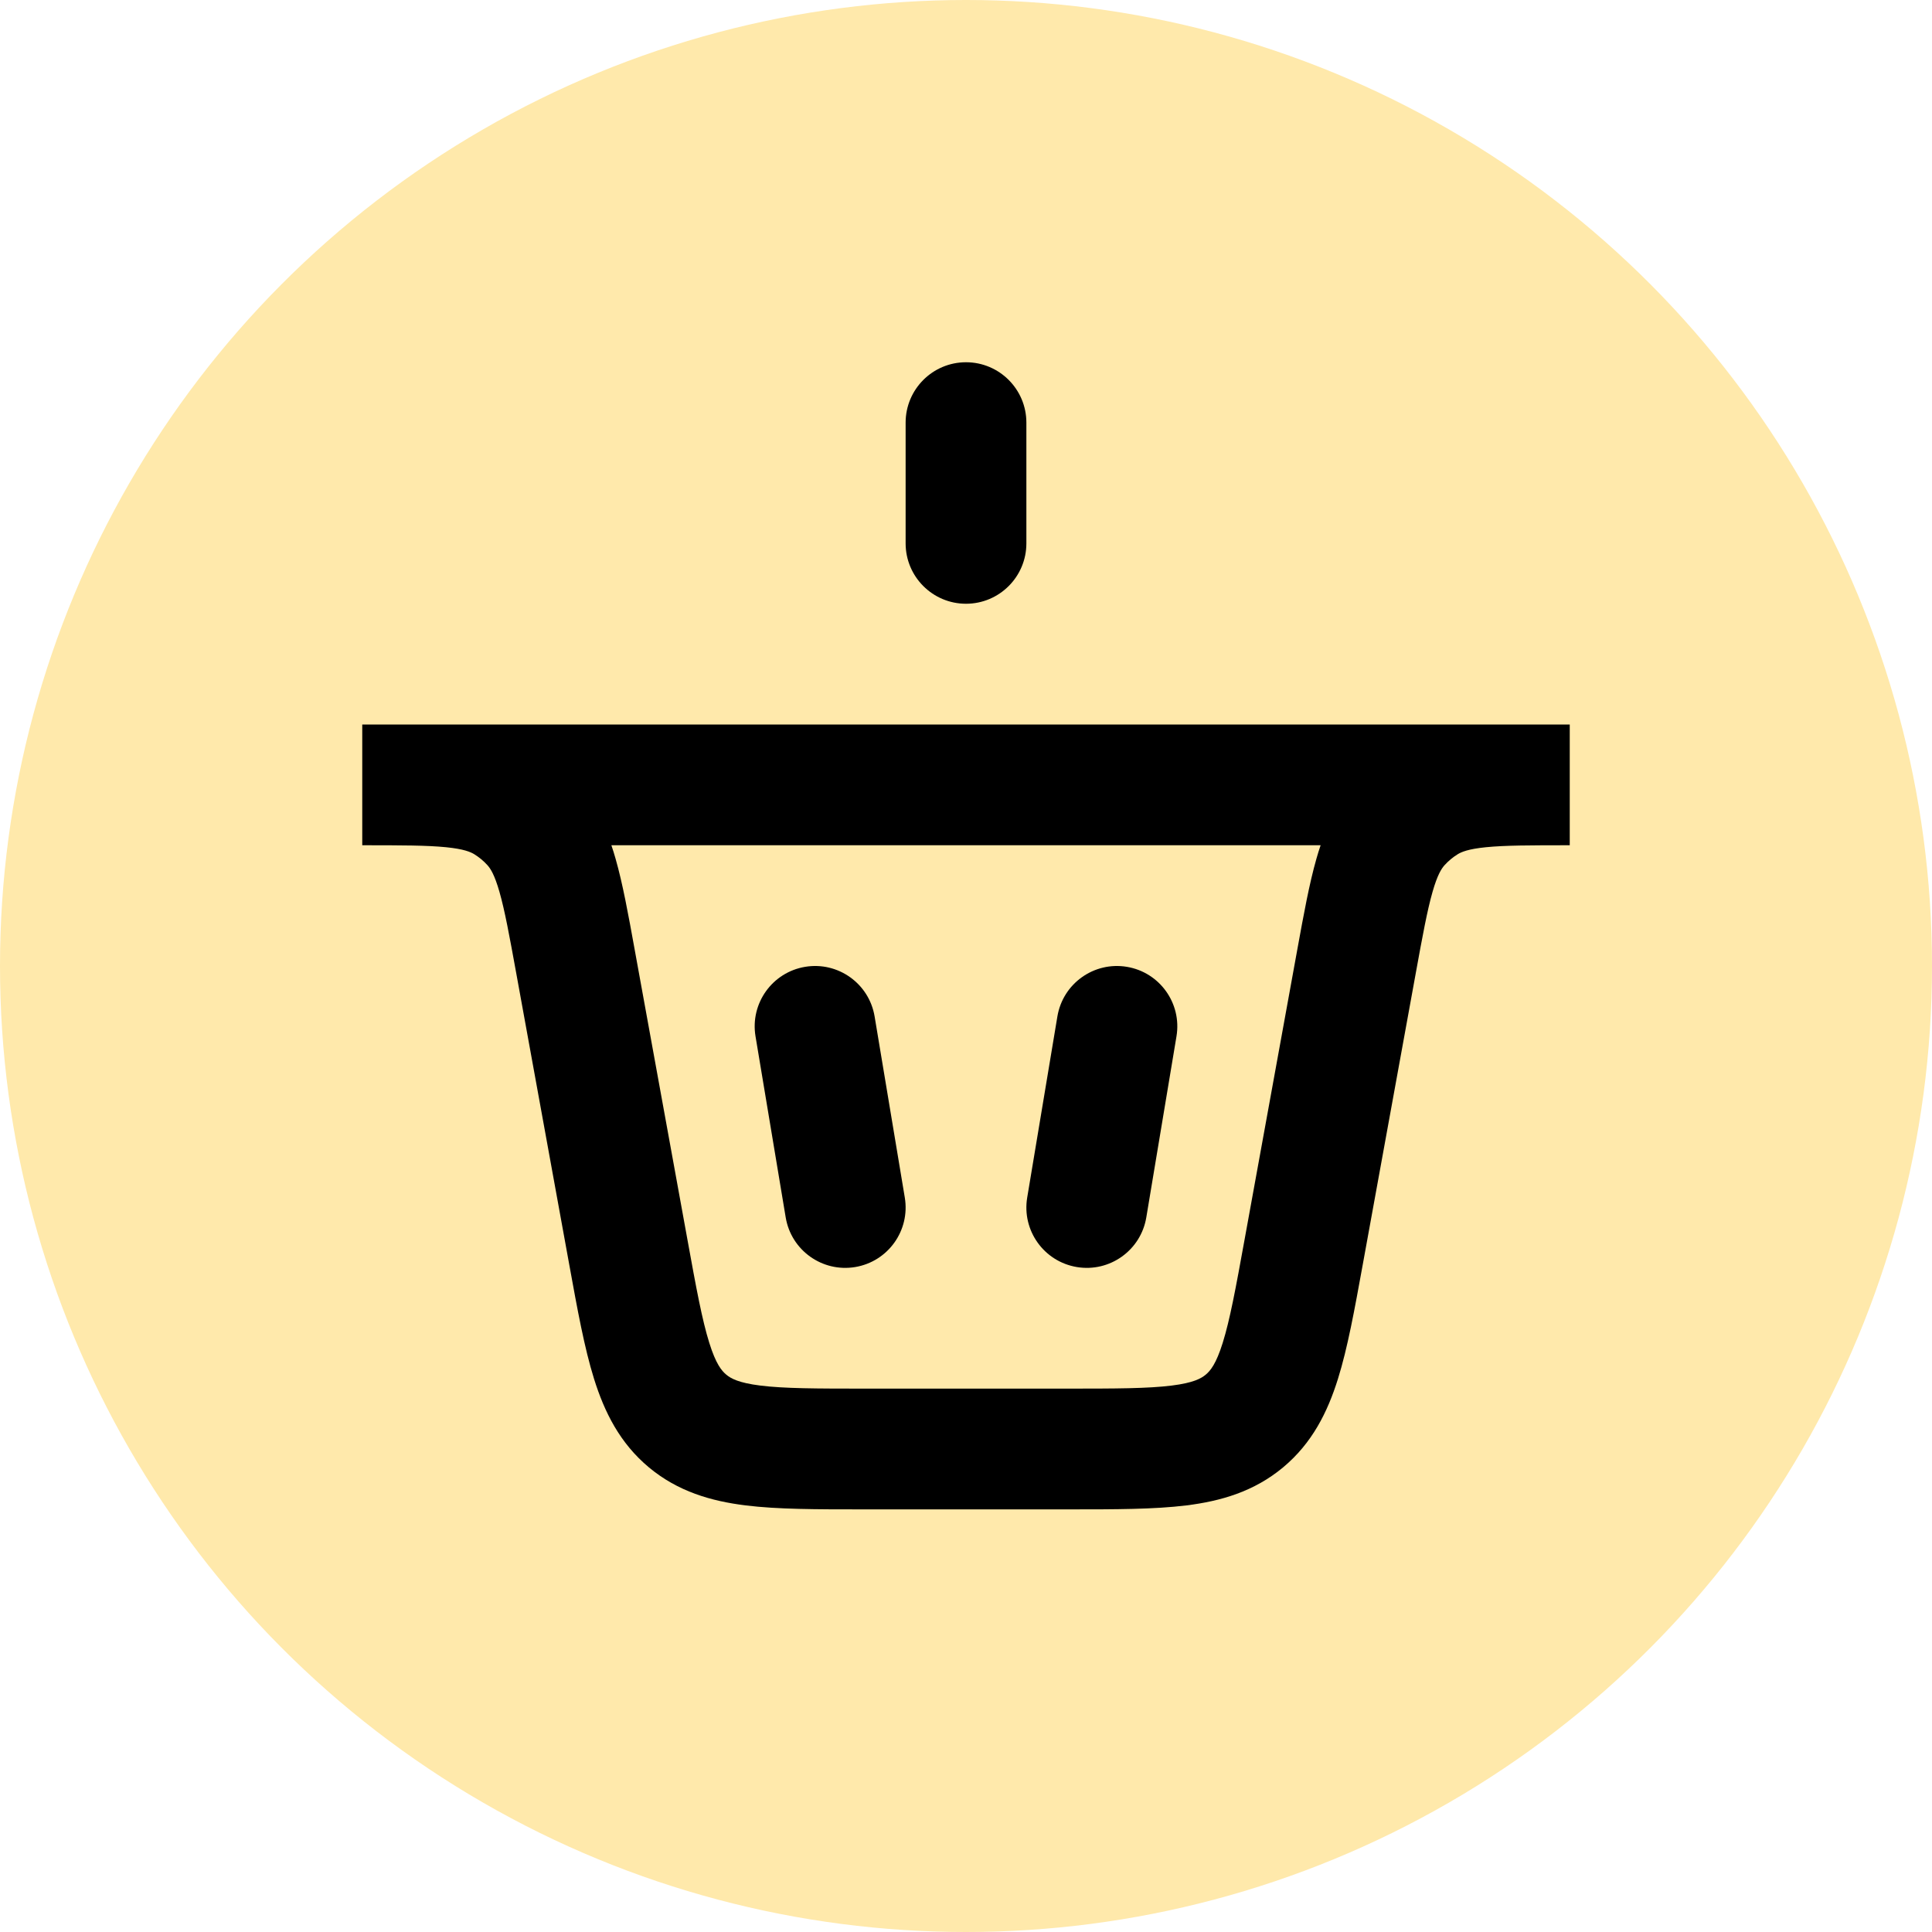
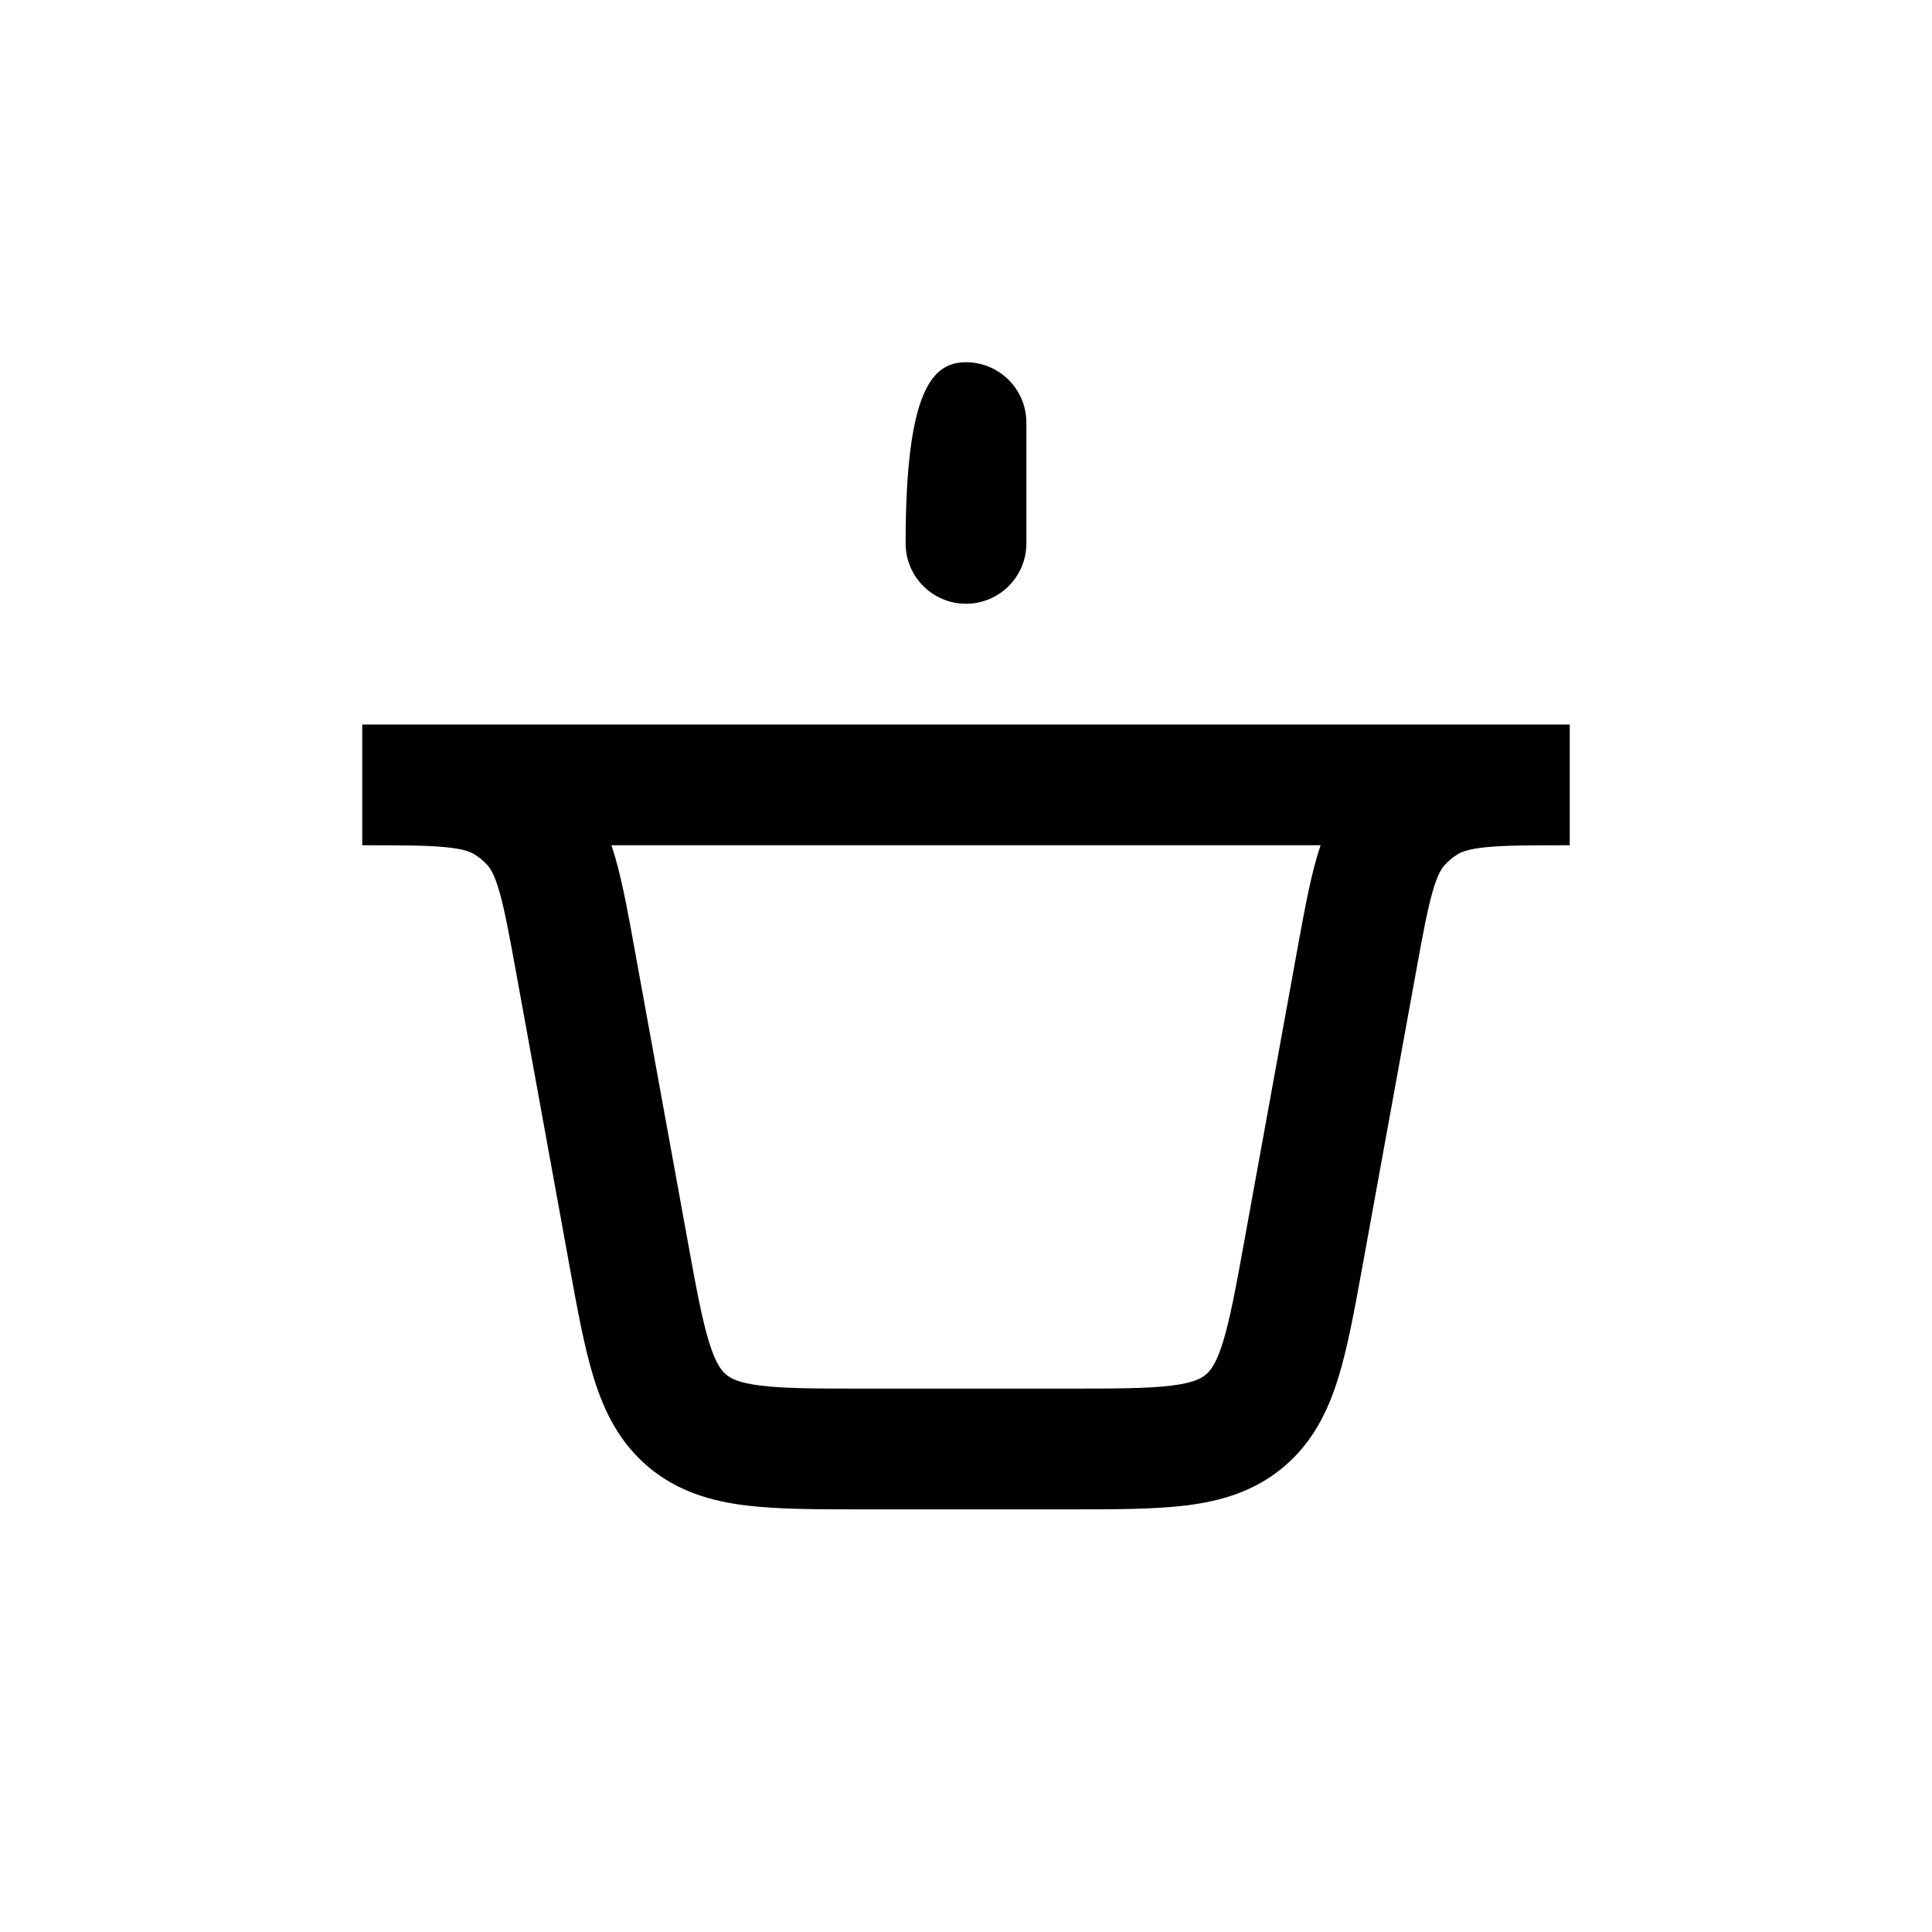
<svg xmlns="http://www.w3.org/2000/svg" width="56" height="56" viewBox="0 0 56 56" fill="none">
-   <circle cx="28" cy="28" r="28" fill="#FFE9AB" />
-   <path fill-rule="evenodd" clip-rule="evenodd" d="M28 17.5C27.034 17.5 26.25 16.716 26.25 15.75L26.25 12.25C26.25 11.284 27.034 10.5 28 10.5C28.966 10.5 29.75 11.284 29.75 12.25L29.75 15.75C29.75 16.716 28.966 17.5 28 17.5Z" fill="black" />
-   <path fill-rule="evenodd" clip-rule="evenodd" d="M24.788 36.726C23.834 36.885 22.933 36.241 22.774 35.288L21.899 30.038C21.74 29.084 22.384 28.183 23.337 28.024C24.291 27.865 25.192 28.509 25.351 29.462L26.226 34.712C26.385 35.666 25.741 36.567 24.788 36.726Z" fill="black" />
-   <path fill-rule="evenodd" clip-rule="evenodd" d="M31.212 36.726C32.166 36.885 33.067 36.241 33.226 35.288L34.101 30.038C34.26 29.084 33.616 28.183 32.663 28.024C31.709 27.865 30.808 28.509 30.649 29.462L29.774 34.712C29.615 35.666 30.259 36.567 31.212 36.726Z" fill="black" />
+   <path fill-rule="evenodd" clip-rule="evenodd" d="M28 17.5C27.034 17.5 26.25 16.716 26.25 15.75C26.25 11.284 27.034 10.5 28 10.5C28.966 10.5 29.75 11.284 29.75 12.25L29.75 15.75C29.75 16.716 28.966 17.5 28 17.5Z" fill="black" />
  <path fill-rule="evenodd" clip-rule="evenodd" d="M12.927 24.557C12.373 24.502 11.643 24.5 10.5 24.5V21C10.527 21 10.554 21 10.581 21C10.634 21 10.687 21 10.739 21H45.261C45.313 21 45.366 21 45.419 21L45.5 21V24.5C44.357 24.5 43.627 24.502 43.073 24.557C42.553 24.609 42.359 24.695 42.25 24.762C42.109 24.849 41.983 24.955 41.872 25.077C41.786 25.172 41.667 25.348 41.523 25.851C41.37 26.386 41.237 27.104 41.033 28.228L39.498 36.666C39.264 37.954 39.061 39.075 38.781 39.968C38.48 40.93 38.035 41.828 37.193 42.531C36.351 43.233 35.388 43.511 34.387 43.635C33.459 43.75 32.319 43.75 31.01 43.75H24.99C23.681 43.75 22.541 43.75 21.613 43.635C20.612 43.511 19.649 43.233 18.807 42.531C17.965 41.828 17.52 40.93 17.219 39.968C16.939 39.075 16.736 37.954 16.502 36.666L14.967 28.228C14.763 27.104 14.63 26.386 14.477 25.851C14.333 25.348 14.214 25.172 14.128 25.077C14.018 24.955 13.89 24.849 13.75 24.762C13.641 24.695 13.447 24.609 12.927 24.557ZM38.279 24.5H17.721C17.765 24.628 17.805 24.757 17.842 24.888C18.049 25.61 18.211 26.5 18.396 27.523L19.927 35.939C20.184 37.357 20.352 38.262 20.559 38.923C20.751 39.538 20.918 39.733 21.05 39.844C21.182 39.954 21.404 40.083 22.043 40.162C22.731 40.247 23.651 40.25 25.092 40.25H30.908C32.349 40.25 33.269 40.247 33.957 40.162C34.596 40.083 34.818 39.954 34.95 39.844C35.082 39.733 35.249 39.538 35.441 38.923C35.648 38.262 35.816 37.357 36.073 35.939L37.603 27.523C37.789 26.5 37.951 25.61 38.158 24.888C38.195 24.757 38.235 24.628 38.279 24.5Z" fill="black" />
</svg>